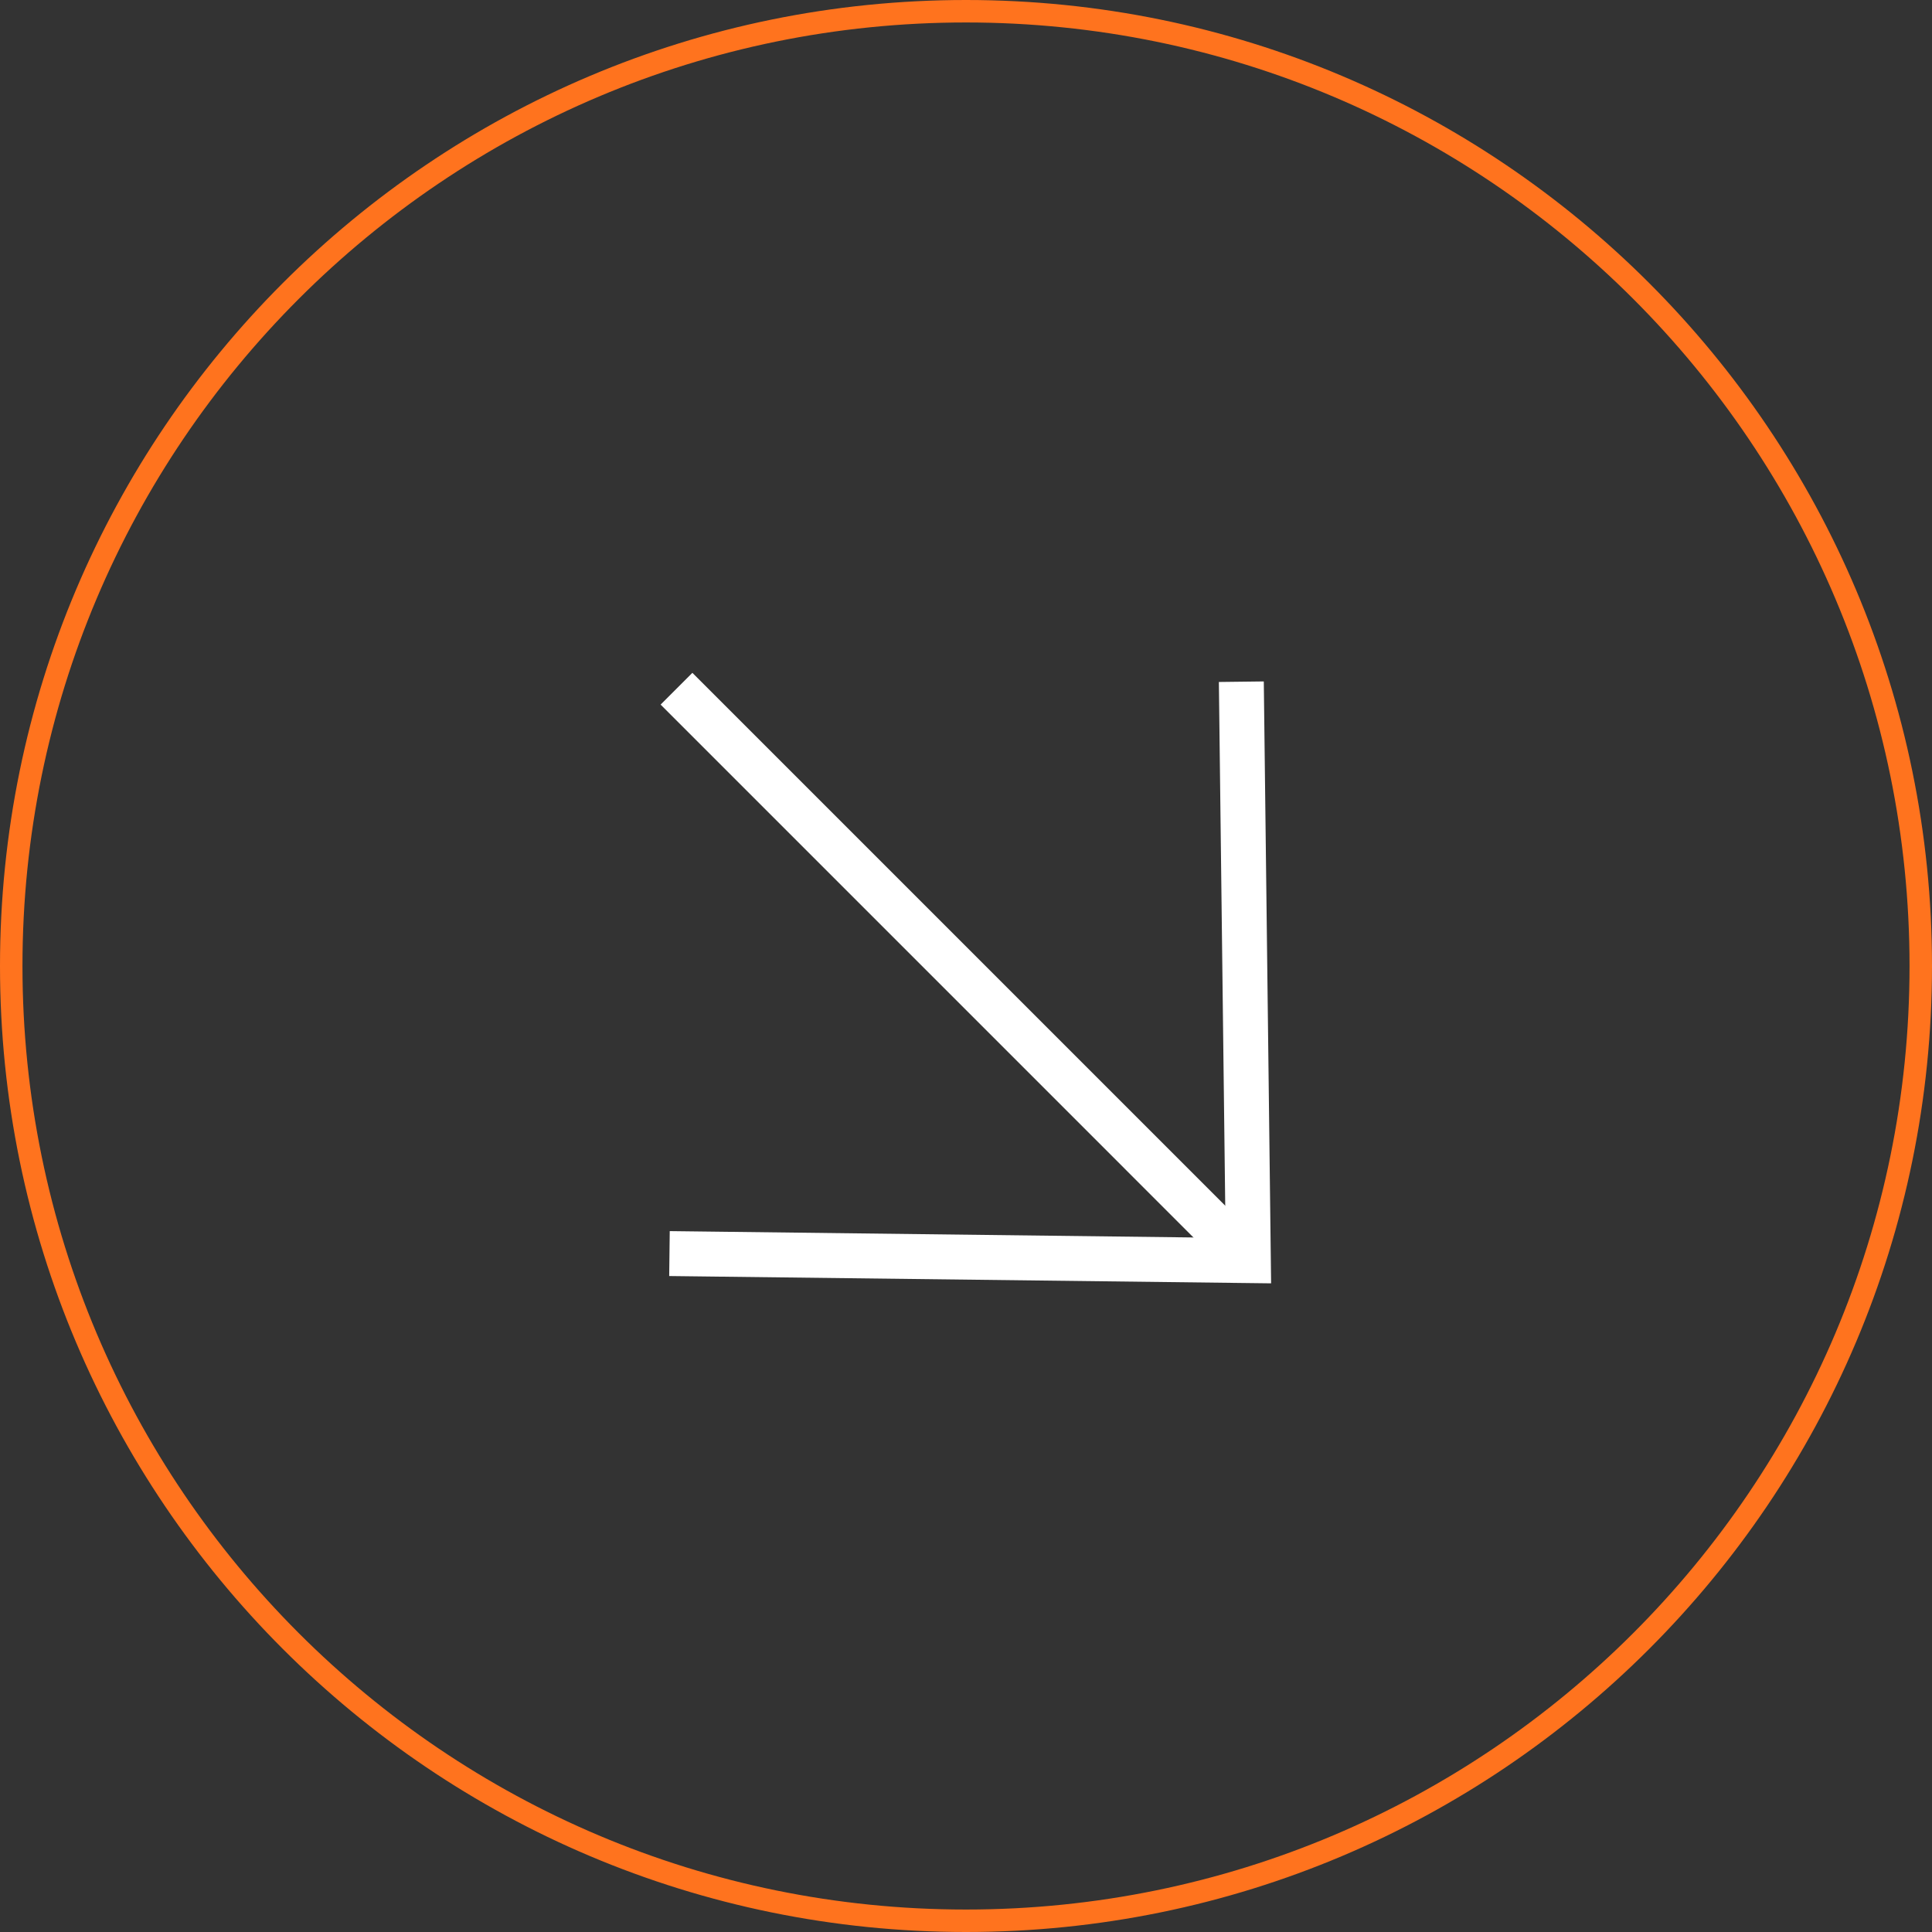
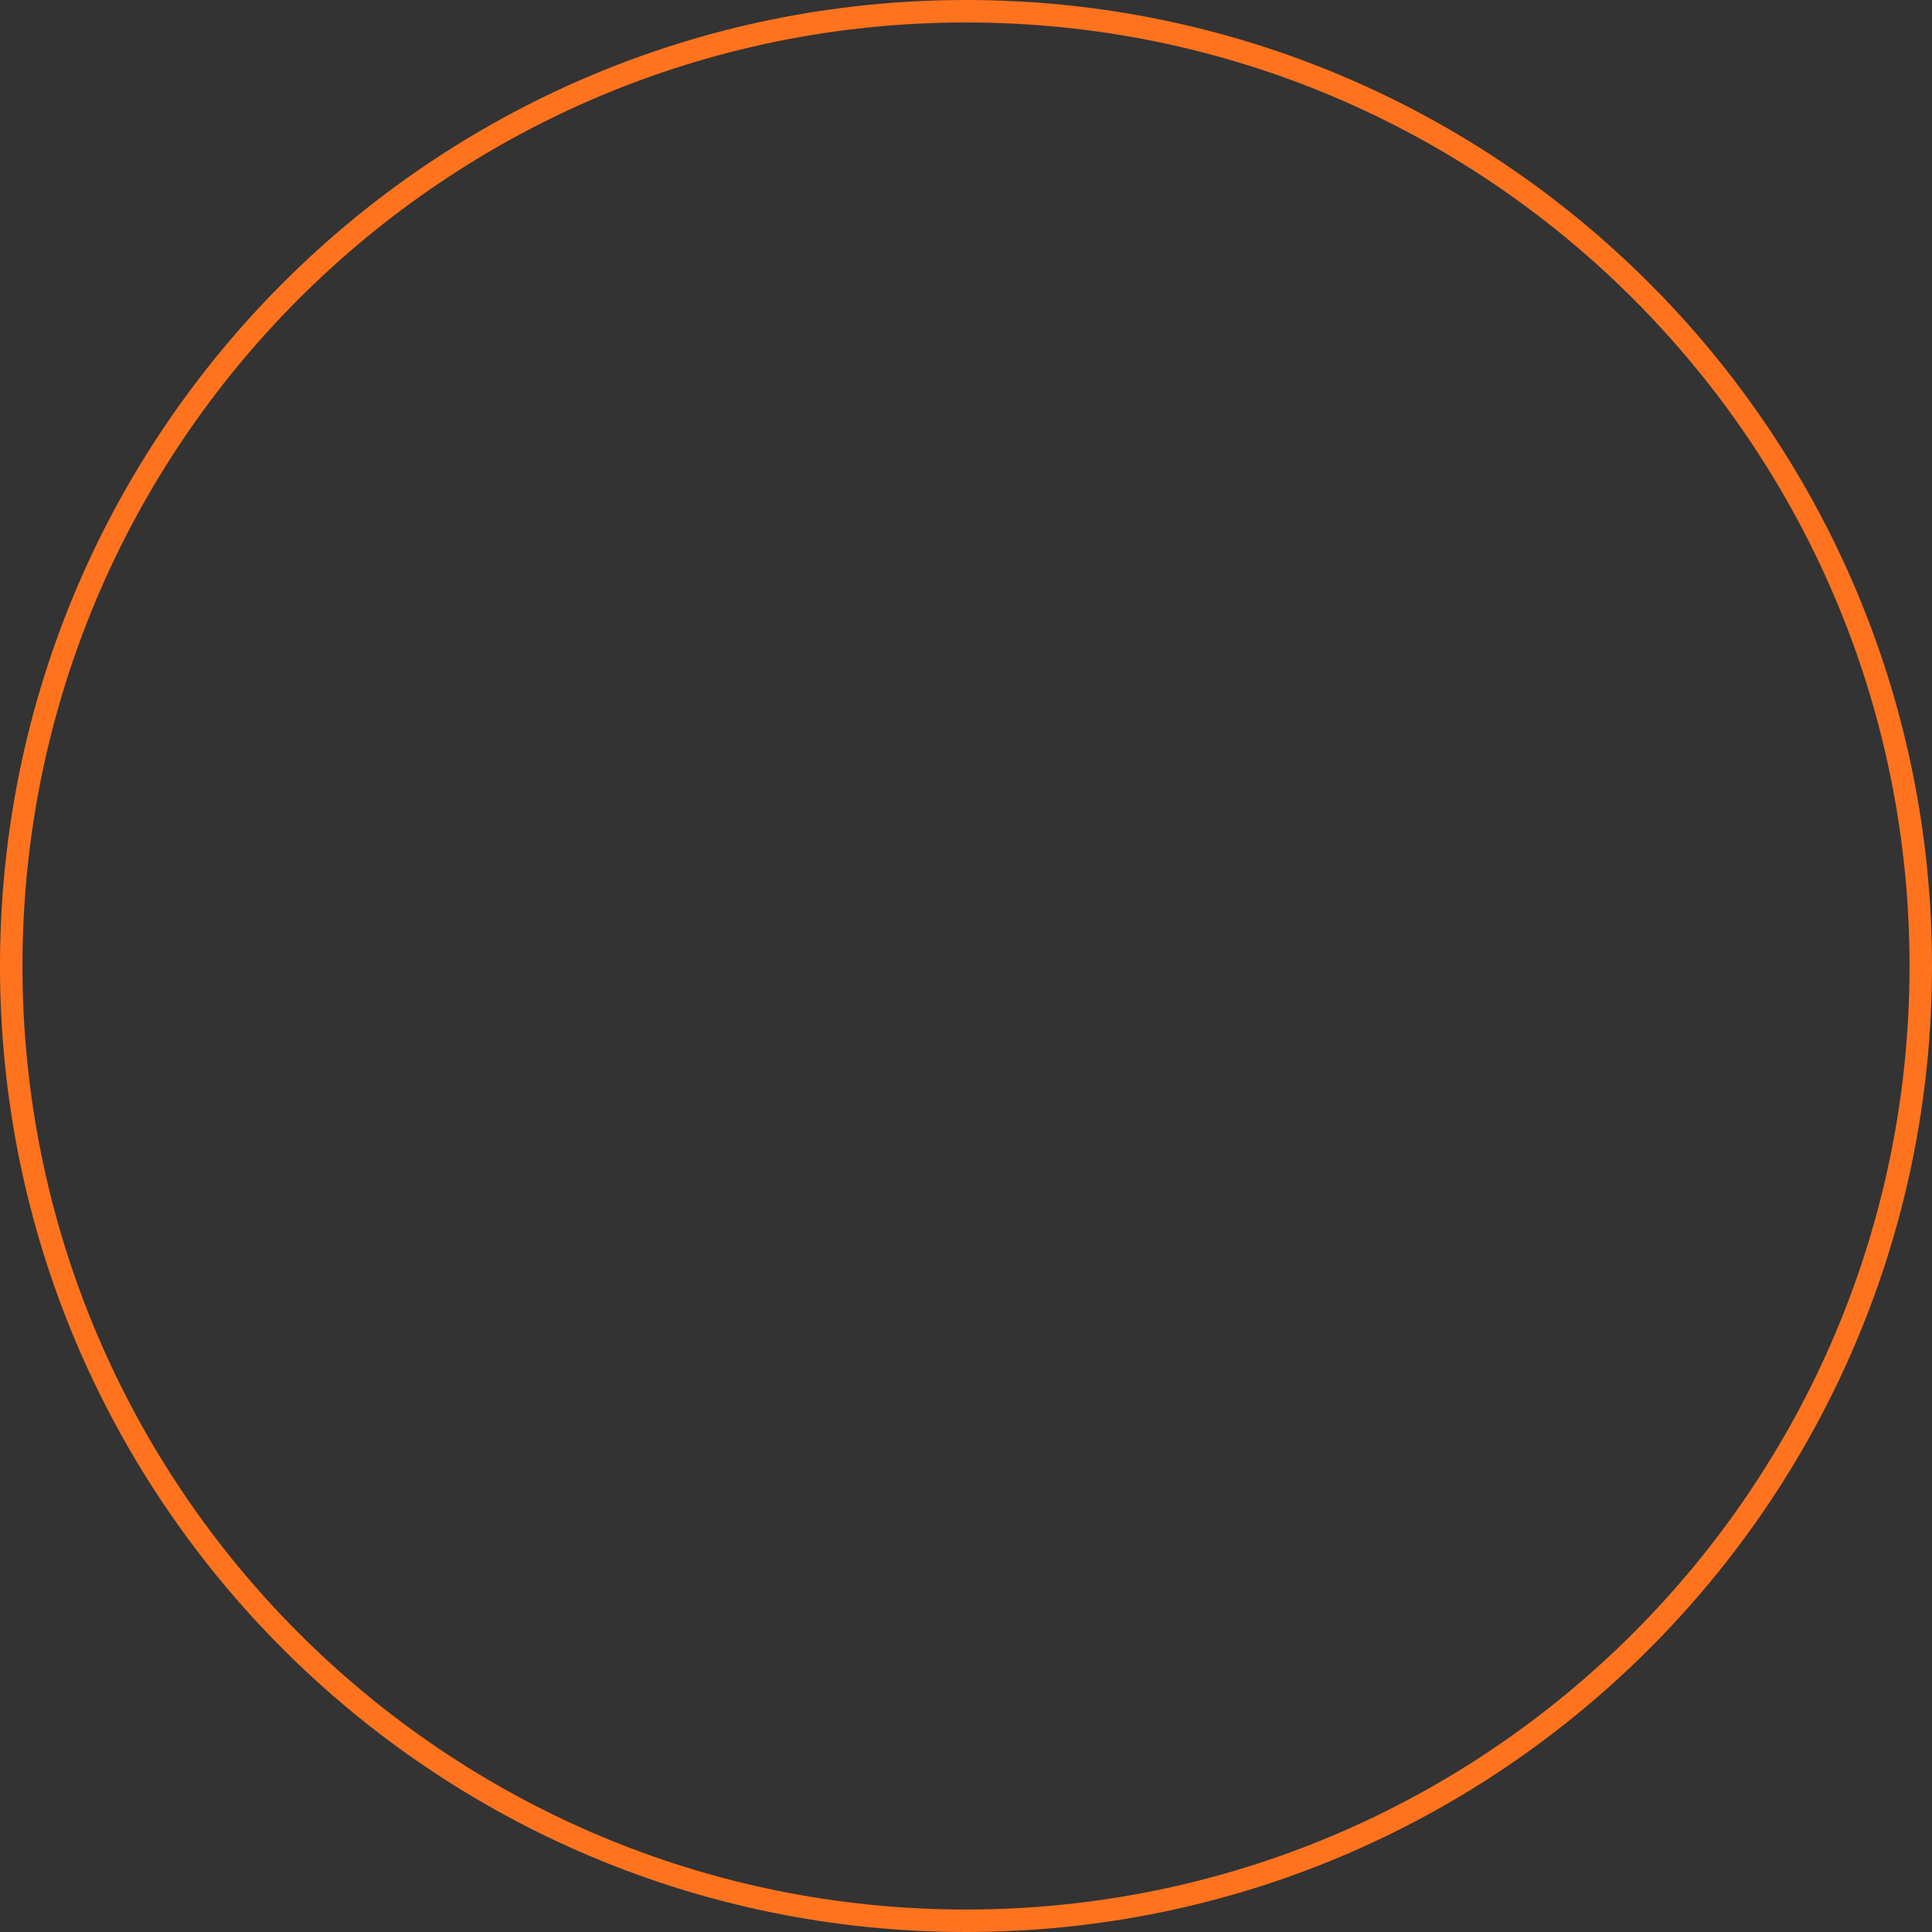
<svg xmlns="http://www.w3.org/2000/svg" width="172" height="172" viewBox="0 0 172 172" fill="none">
  <rect x="0" y="0" width="172" height="172" fill="#333333" stroke="none" />
  <path d="M86 1C132.944 1 171 39.056 171 86C171 132.944 132.944 171 86 171C39.056 171 1 132.944 1 86C1 39.056 39.056 1 86 1Z" stroke="#FF731E" stroke-width="2" />
  <g clip-path="url(#clip0_6001_19535)">
    <path d="M60.227 61.315L111.135 112.224" stroke="white" stroke-width="4" />
-     <path d="M59.601 111.602L111.138 112.227L110.512 60.69" stroke="white" stroke-width="4" />
+     <path d="M59.601 111.602L111.138 112.227" stroke="white" stroke-width="4" />
  </g>
  <defs>
    <clipPath id="clip0_6001_19535">
-       <rect width="92" height="92" fill="white" transform="translate(39.791 39.769)" />
-     </clipPath>
+       </clipPath>
  </defs>
</svg>